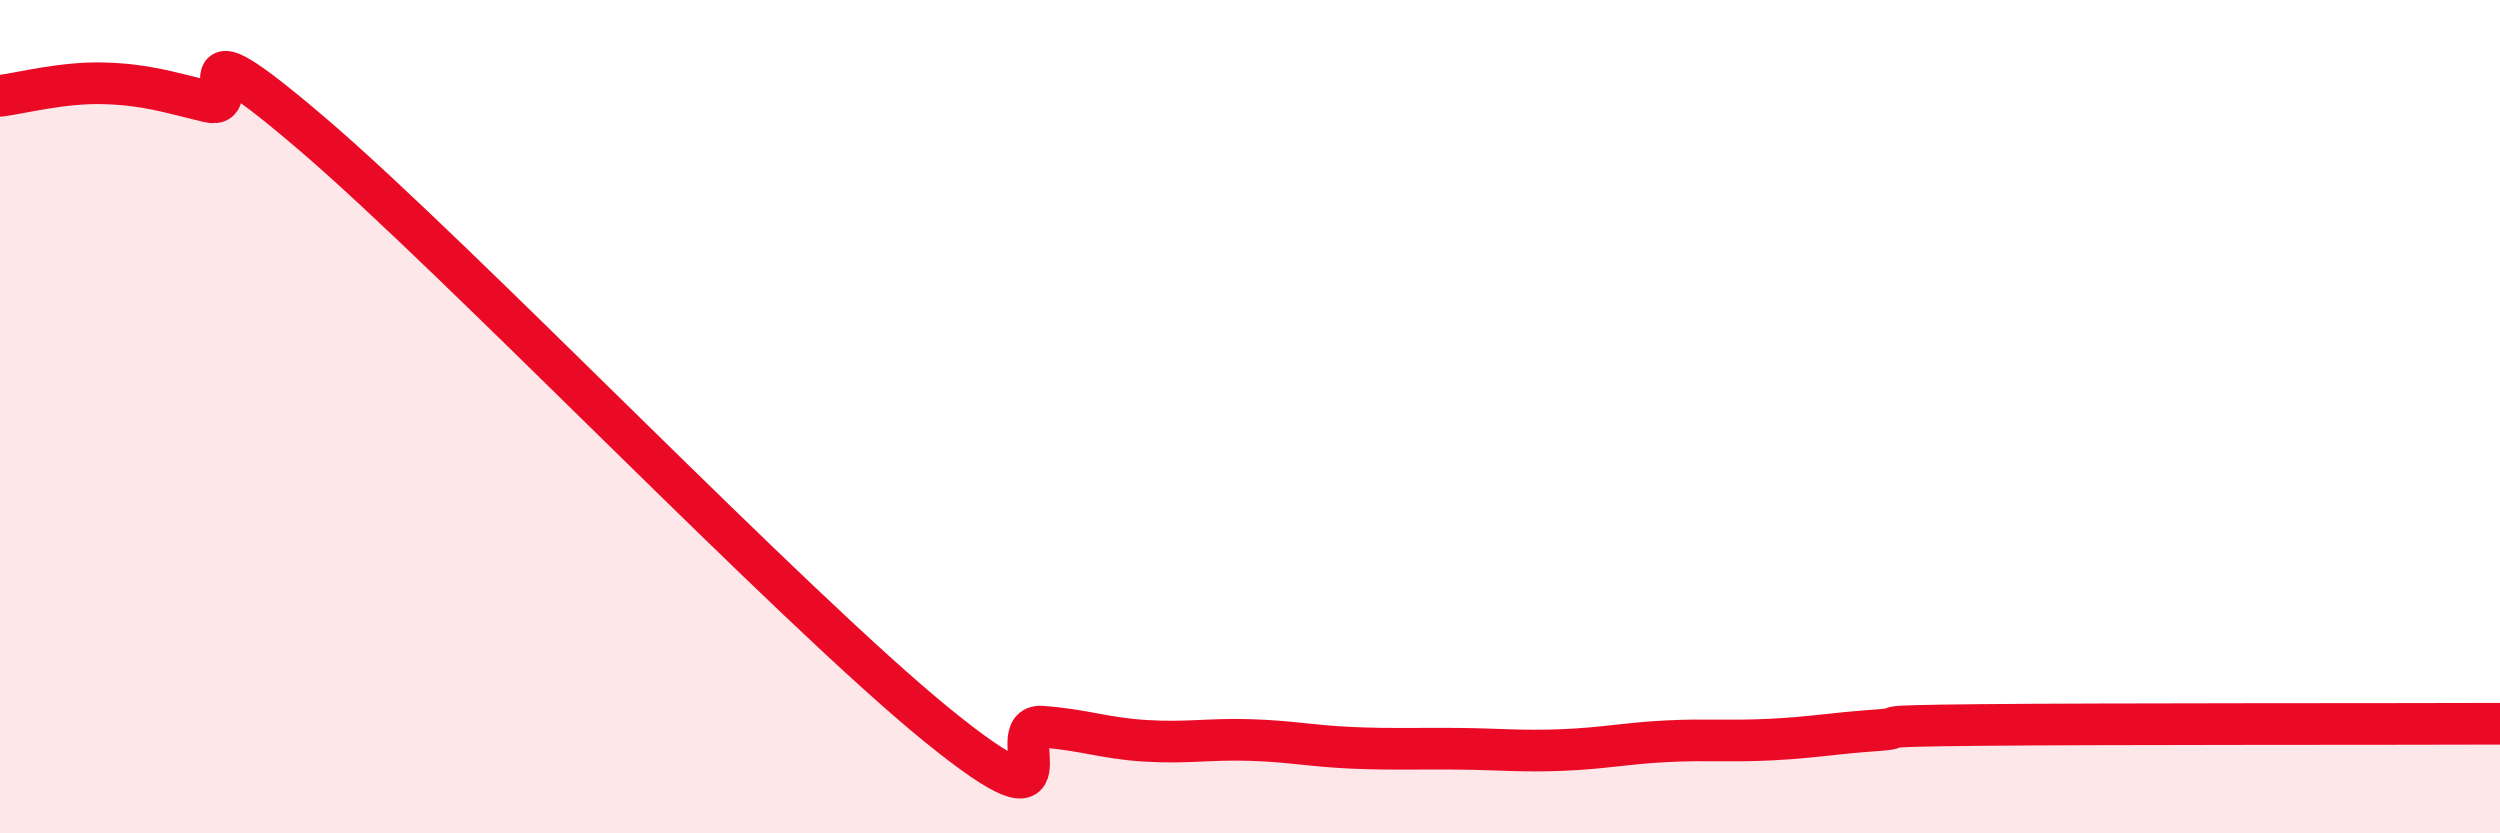
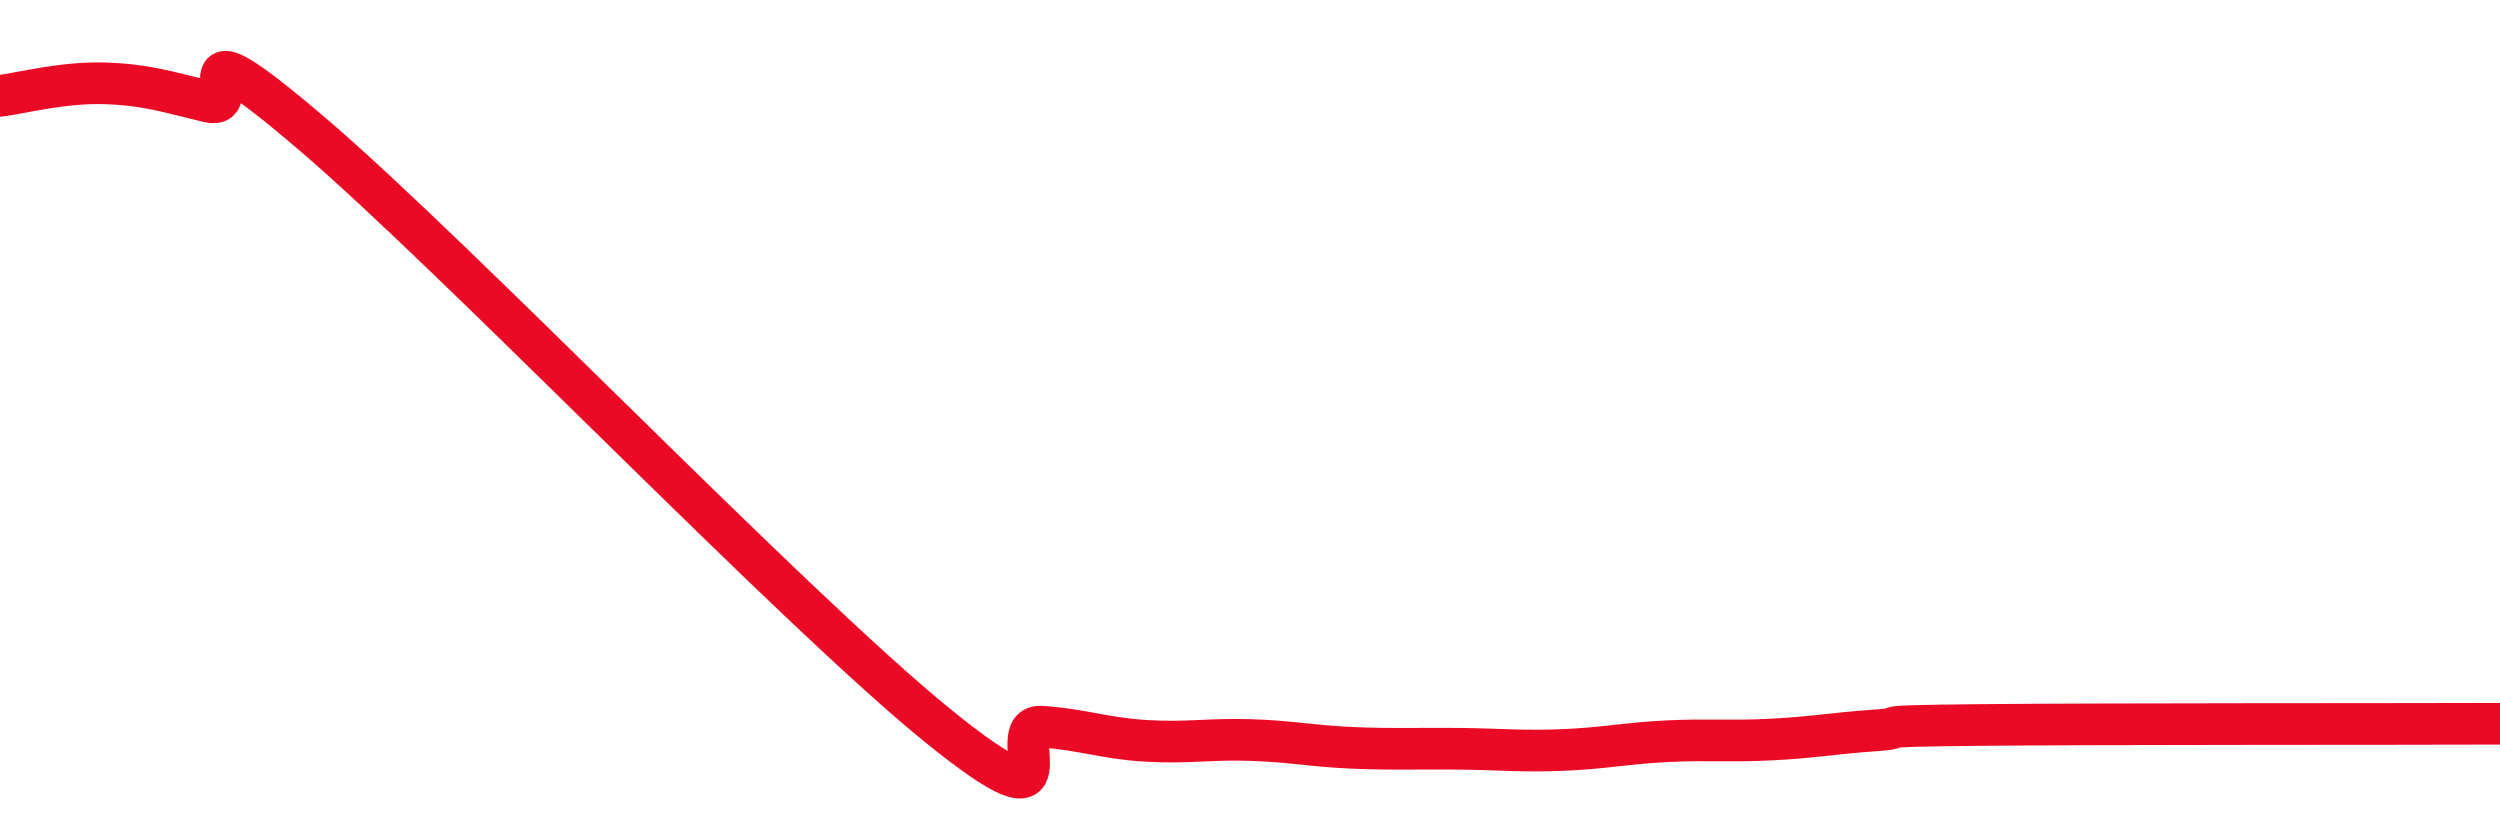
<svg xmlns="http://www.w3.org/2000/svg" width="60" height="20" viewBox="0 0 60 20">
-   <path d="M 0,2.3 C 0.5,2.24 1.5,1.97 2.5,2 C 3.5,2.03 4,2.2 5,2.44 C 6,2.68 4,0.23 7.5,3.22 C 11,6.21 19,14.57 22.5,17.41 C 26,20.25 24,17.37 25,17.44 C 26,17.51 26.5,17.72 27.5,17.78 C 28.5,17.84 29,17.73 30,17.76 C 31,17.79 31.5,17.91 32.5,17.95 C 33.5,17.99 34,17.96 35,17.97 C 36,17.98 36.5,18.04 37.5,18 C 38.5,17.96 39,17.84 40,17.79 C 41,17.74 41.5,17.8 42.5,17.75 C 43.5,17.7 44,17.6 45,17.53 C 46,17.46 44.5,17.43 47.5,17.4 C 50.5,17.37 57.5,17.38 60,17.37L60 20L0 20Z" fill="#EB0A25" opacity="0.1" stroke-linecap="round" stroke-linejoin="round" />
  <path d="M 0,2.3 C 0.5,2.24 1.5,1.97 2.5,2 C 3.5,2.03 4,2.2 5,2.44 C 6,2.68 4,0.23 7.5,3.22 C 11,6.21 19,14.57 22.5,17.41 C 26,20.25 24,17.37 25,17.44 C 26,17.51 26.5,17.72 27.5,17.78 C 28.5,17.84 29,17.73 30,17.76 C 31,17.79 31.5,17.91 32.5,17.95 C 33.5,17.99 34,17.96 35,17.97 C 36,17.98 36.5,18.04 37.5,18 C 38.5,17.96 39,17.84 40,17.79 C 41,17.74 41.5,17.8 42.5,17.75 C 43.5,17.7 44,17.6 45,17.53 C 46,17.46 44.5,17.43 47.5,17.4 C 50.5,17.37 57.5,17.38 60,17.37" stroke="#EB0A25" stroke-width="1" fill="none" stroke-linecap="round" stroke-linejoin="round" />
</svg>